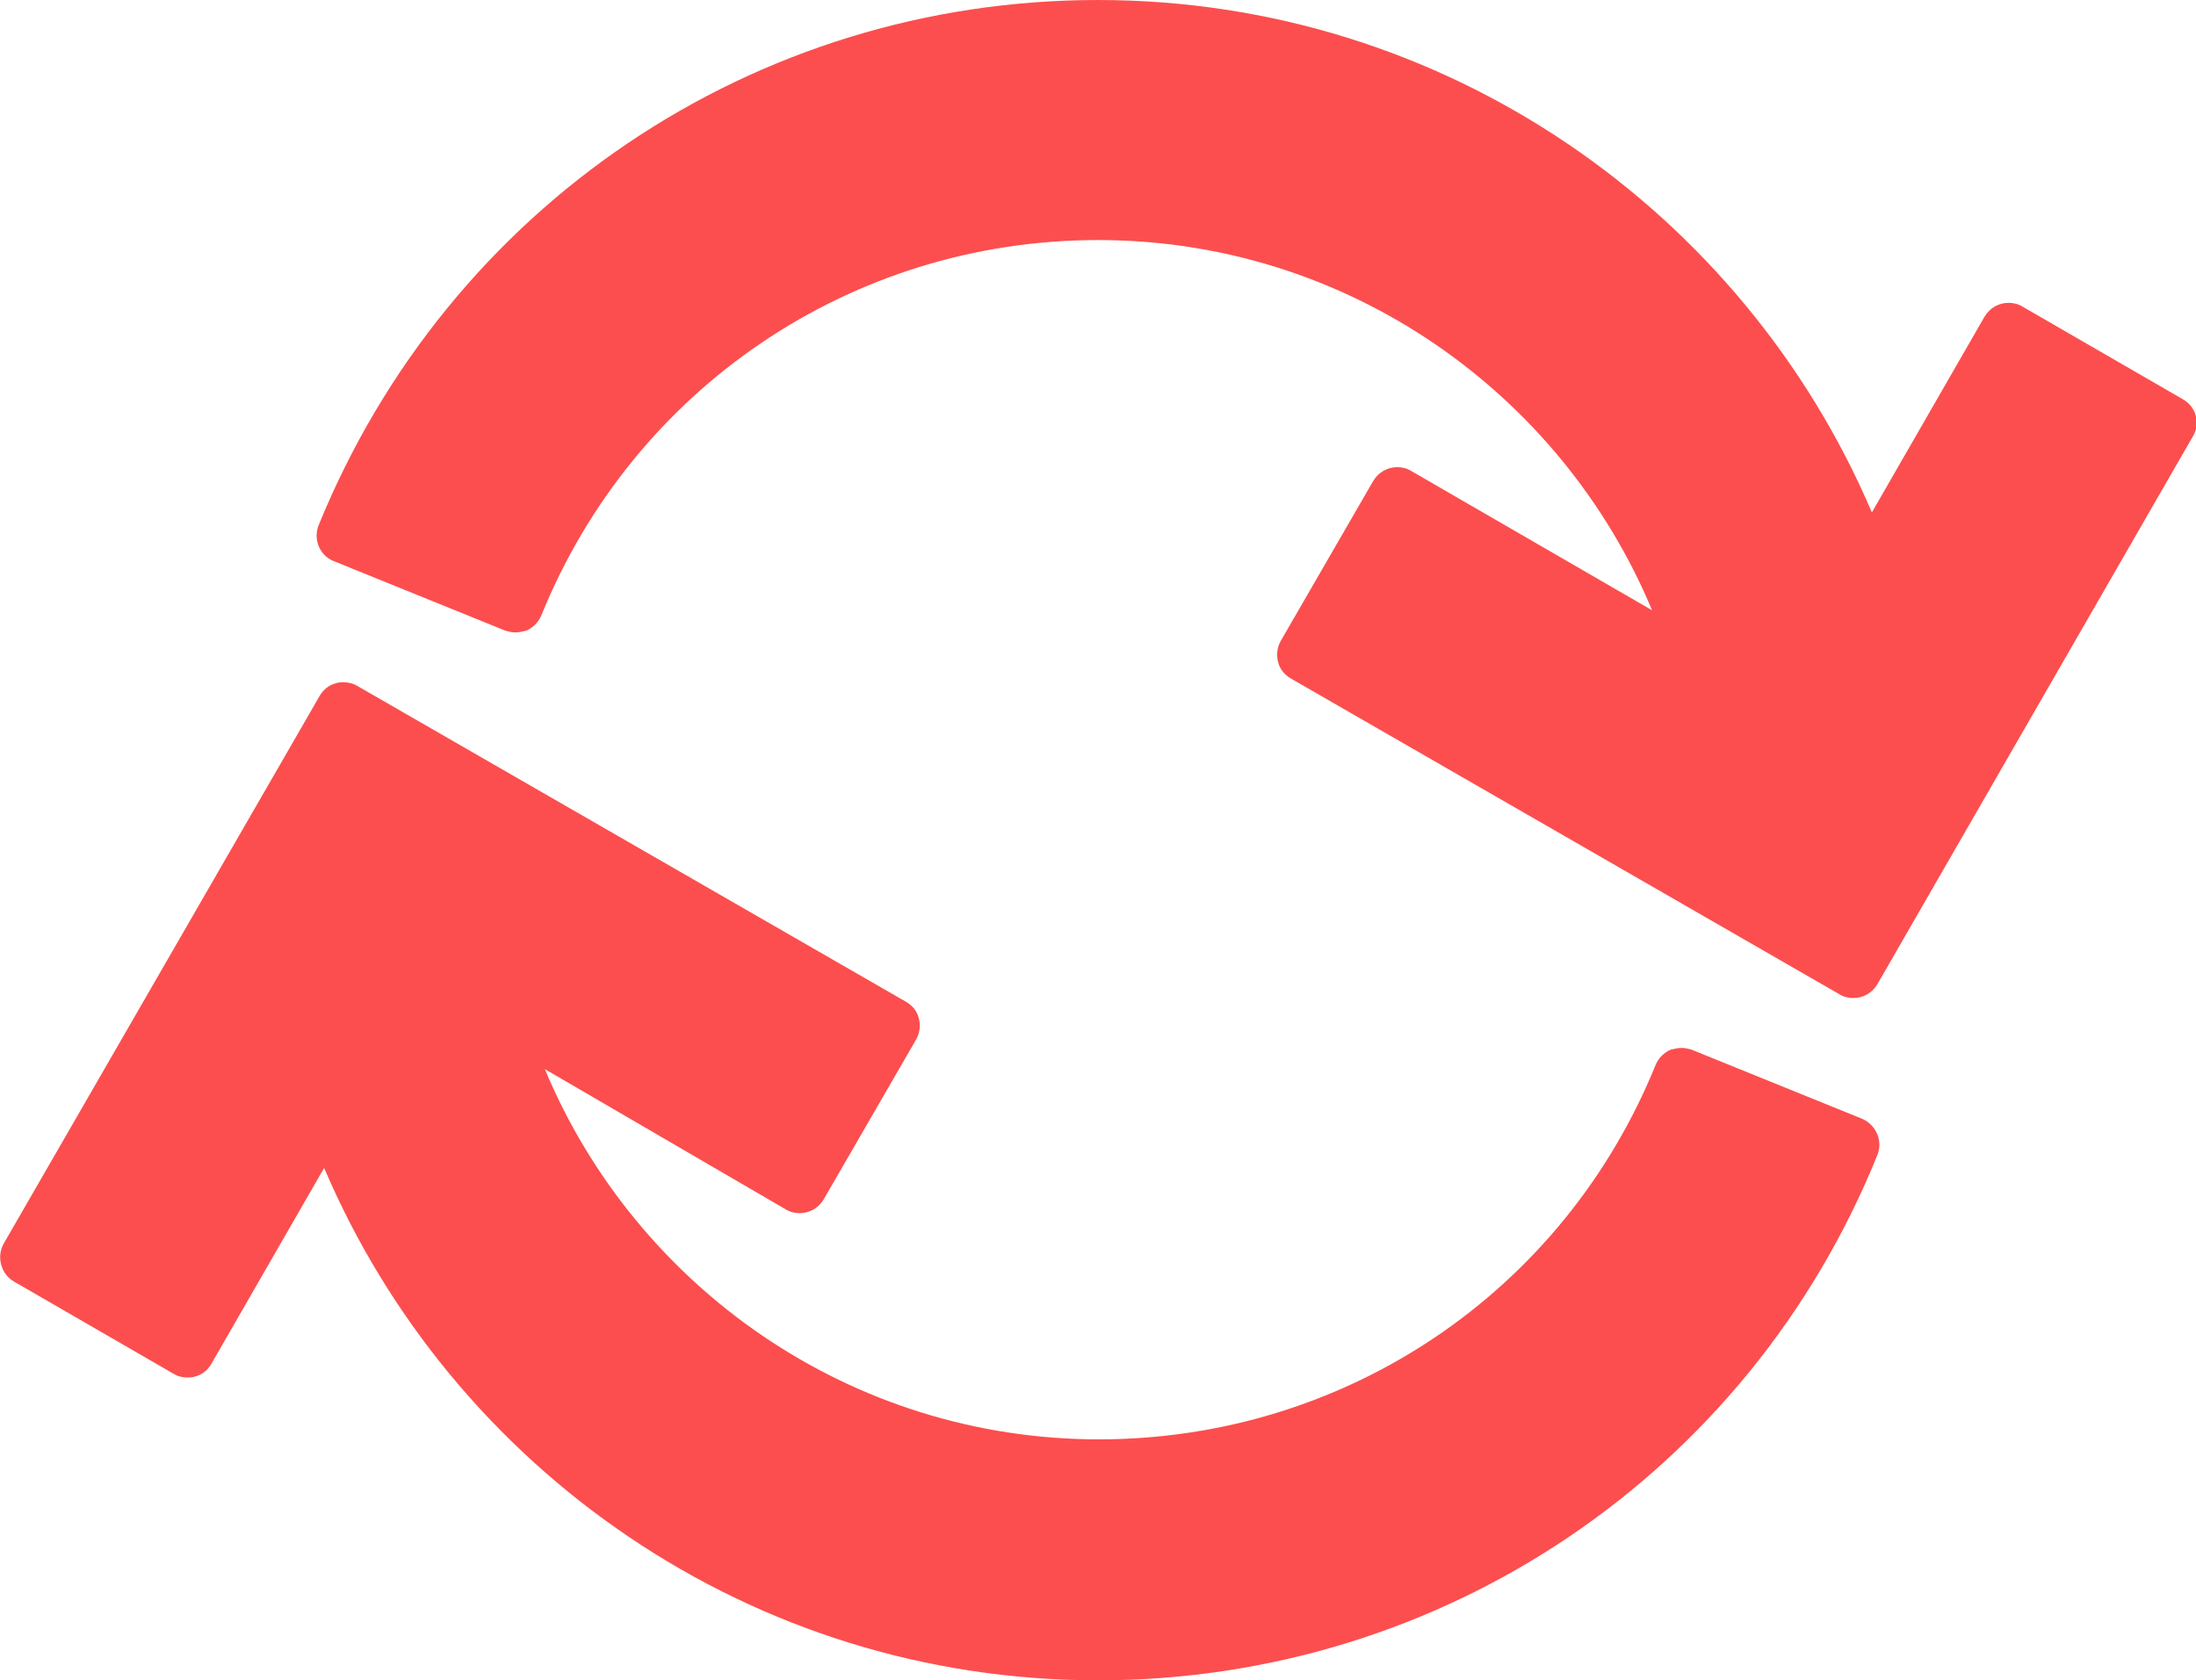
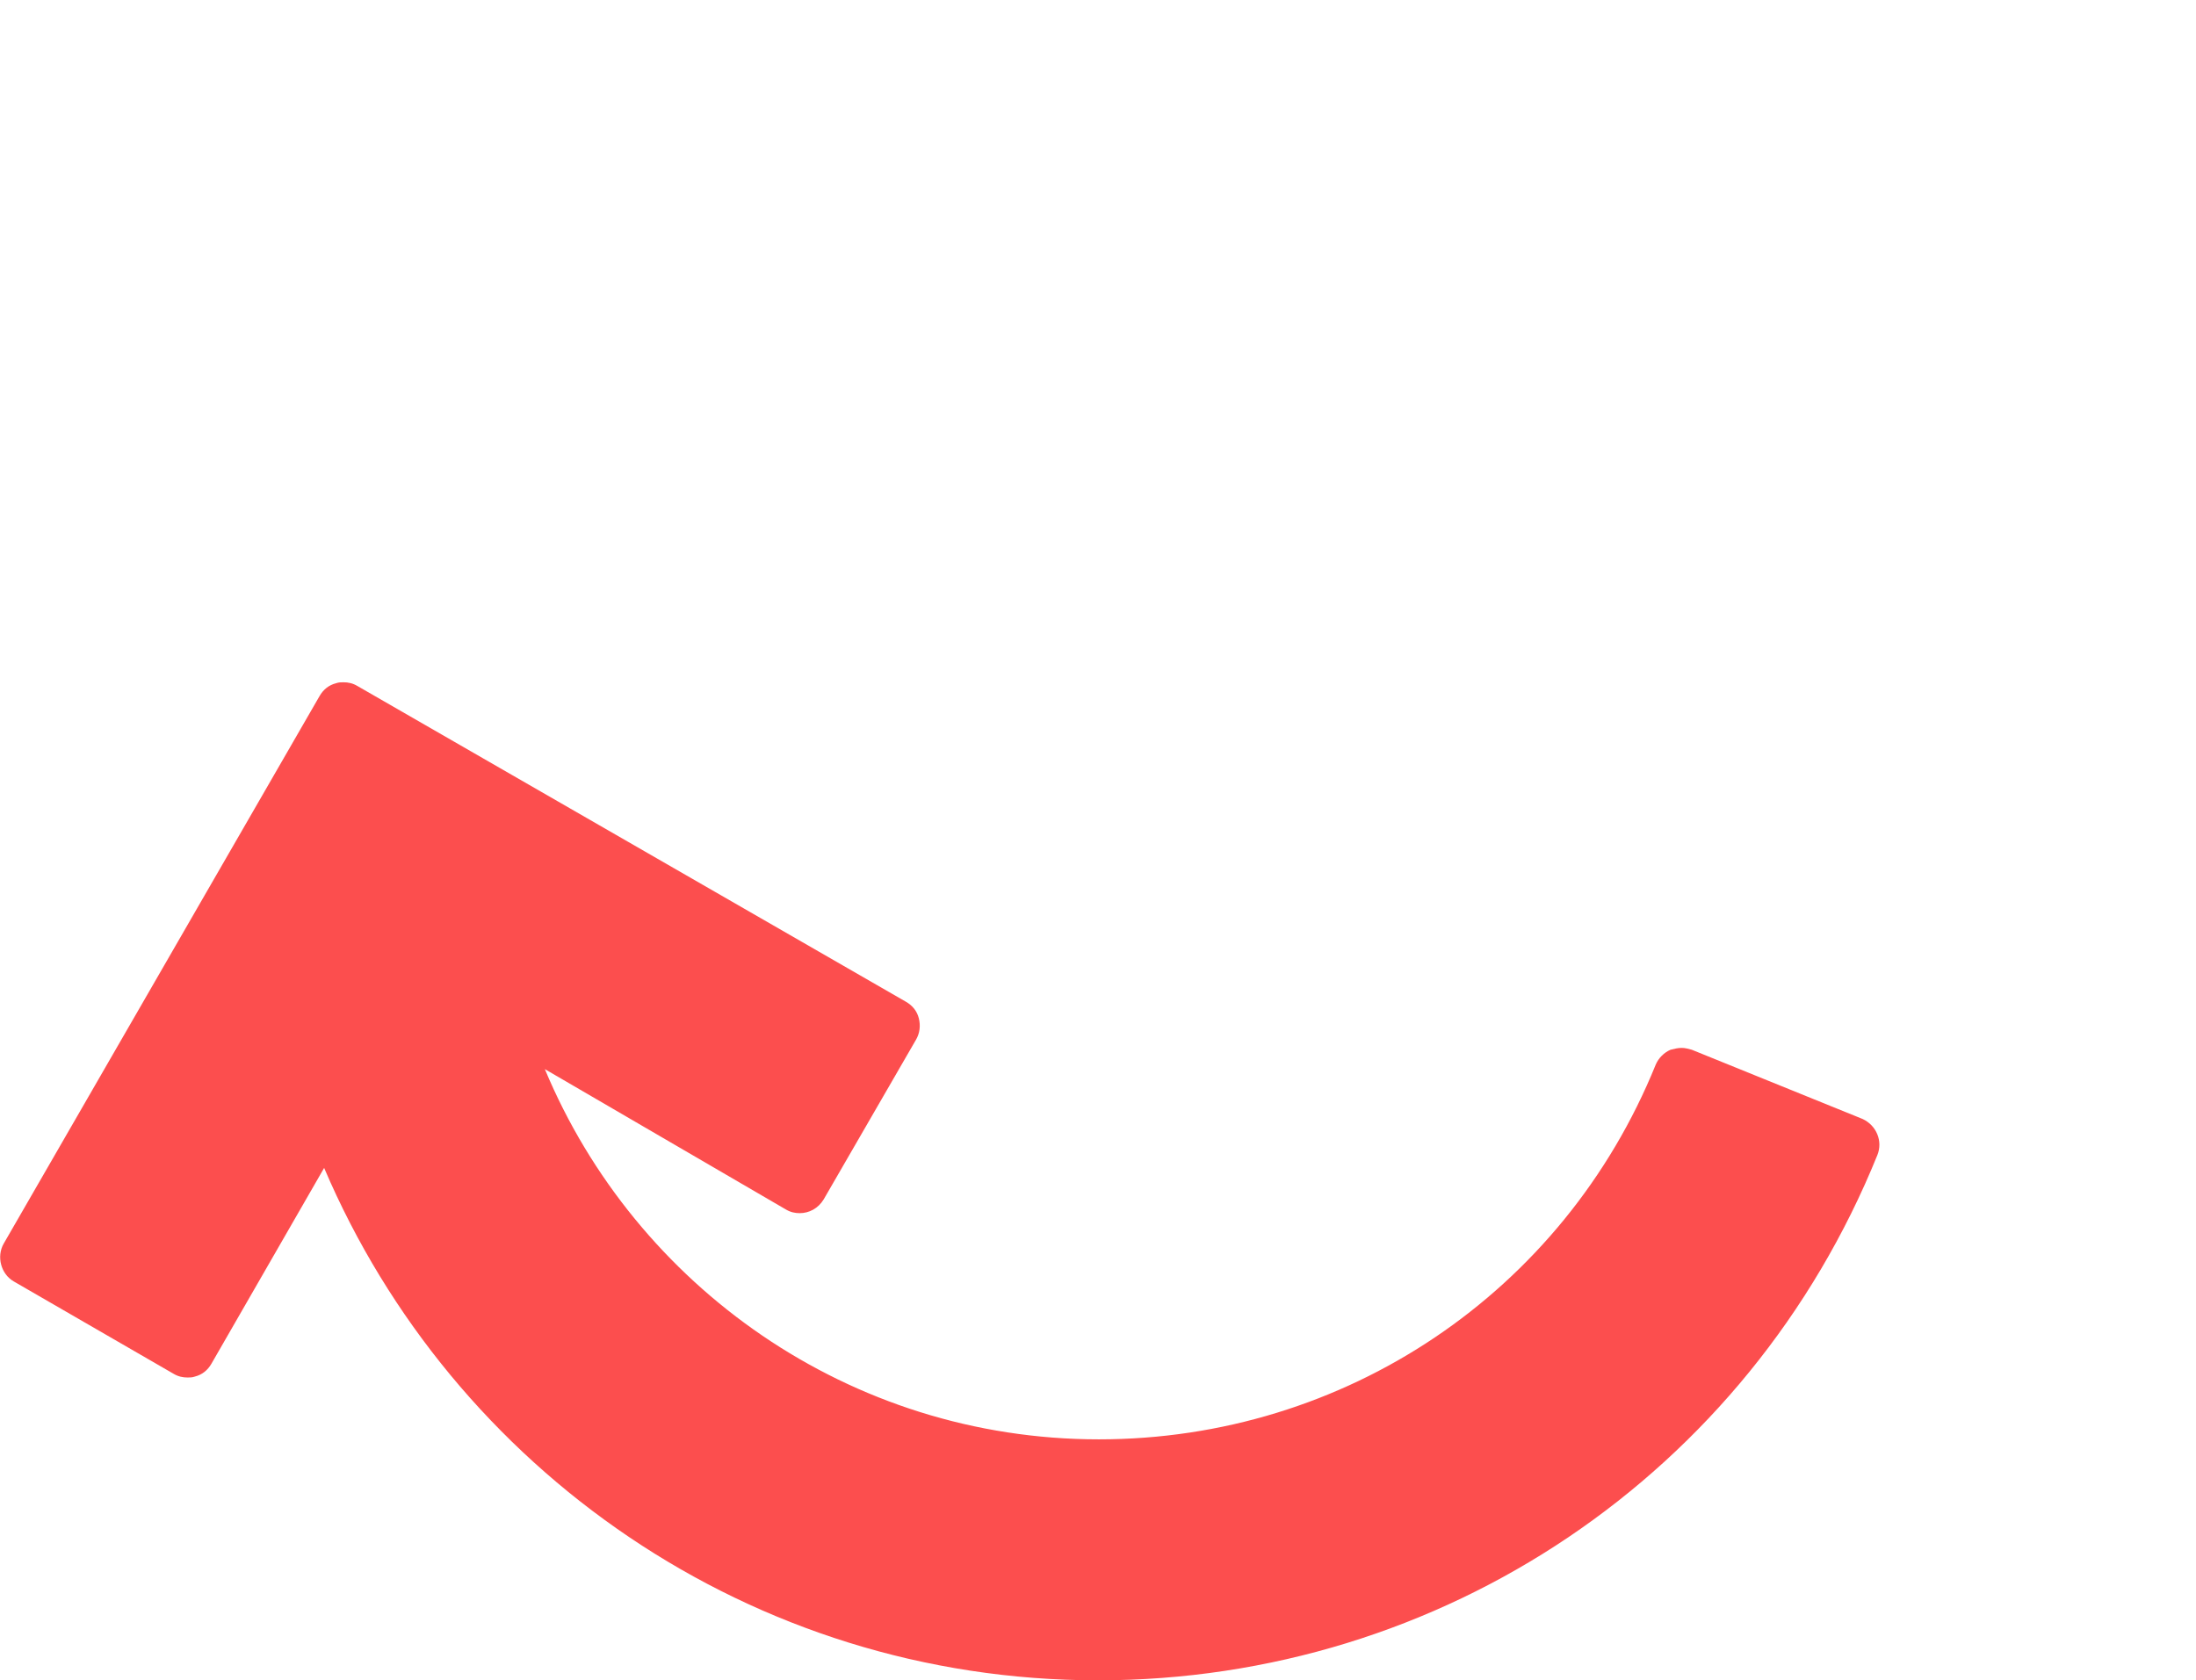
<svg xmlns="http://www.w3.org/2000/svg" version="1.1" id="Layer_1" x="0px" y="0px" viewBox="0 0 237.8 182" style="enable-background:new 0 0 237.8 182;" xml:space="preserve">
  <style type="text/css">
	.st0{fill:#FC4E4E;}
</style>
  <g>
-     <path class="st0" d="M236.3,43.2l-17.3-10c-0.5-0.3-1-0.4-1.5-0.4c-1,0-2,0.5-2.6,1.5l-12.2,21.2C188.8,22.9,156.5,0,118.9,0   C81.7,0,48.6,22.3,34.5,56.9c-0.6,1.5,0.1,3.3,1.7,3.9l18.5,7.5c0.4,0.1,0.7,0.2,1.1,0.2c0.4,0,0.8-0.1,1.2-0.2   c0.7-0.3,1.3-0.9,1.6-1.6C68.6,42,92.3,26,118.9,26c27,0,50.2,16.6,60,40.1L152.8,51c-0.5-0.3-1-0.4-1.5-0.4c-1,0-2,0.5-2.6,1.5   l-10,17.3c-0.4,0.7-0.5,1.5-0.3,2.3c0.2,0.8,0.7,1.4,1.4,1.8l59.4,34.2c0.5,0.3,1,0.4,1.5,0.4c1,0,2-0.5,2.6-1.5l34.2-59.4   C238.3,45.8,237.8,44,236.3,43.2z" />
    <path class="st0" d="M201.7,121.2l-18.5-7.5c-0.4-0.1-0.7-0.2-1.1-0.2c-0.4,0-0.8,0.1-1.2,0.2c-0.7,0.3-1.3,0.9-1.6,1.6   c-10,24.7-33.7,40.6-60.3,40.6c-27,0-50.2-16.6-60-40.1L85.1,131c0.5,0.3,1,0.4,1.5,0.4c1,0,2-0.5,2.6-1.5l10-17.3   c0.4-0.7,0.5-1.5,0.3-2.3c-0.2-0.8-0.7-1.4-1.4-1.8L38.7,74.3c-0.5-0.3-1-0.4-1.5-0.4c-0.3,0-0.5,0-0.8,0.1   c-0.8,0.2-1.4,0.7-1.8,1.4L0.4,134.7c-0.8,1.4-0.3,3.3,1.1,4.1l17.3,10c0.5,0.3,1,0.4,1.5,0.4c0.3,0,0.5,0,0.8-0.1   c0.8-0.2,1.4-0.7,1.8-1.4l12.2-21.2C49,159.1,81.3,182,118.9,182c37.2,0,70.4-22.3,84.4-56.9C203.9,123.6,203.2,121.9,201.7,121.2z   " />
  </g>
</svg>